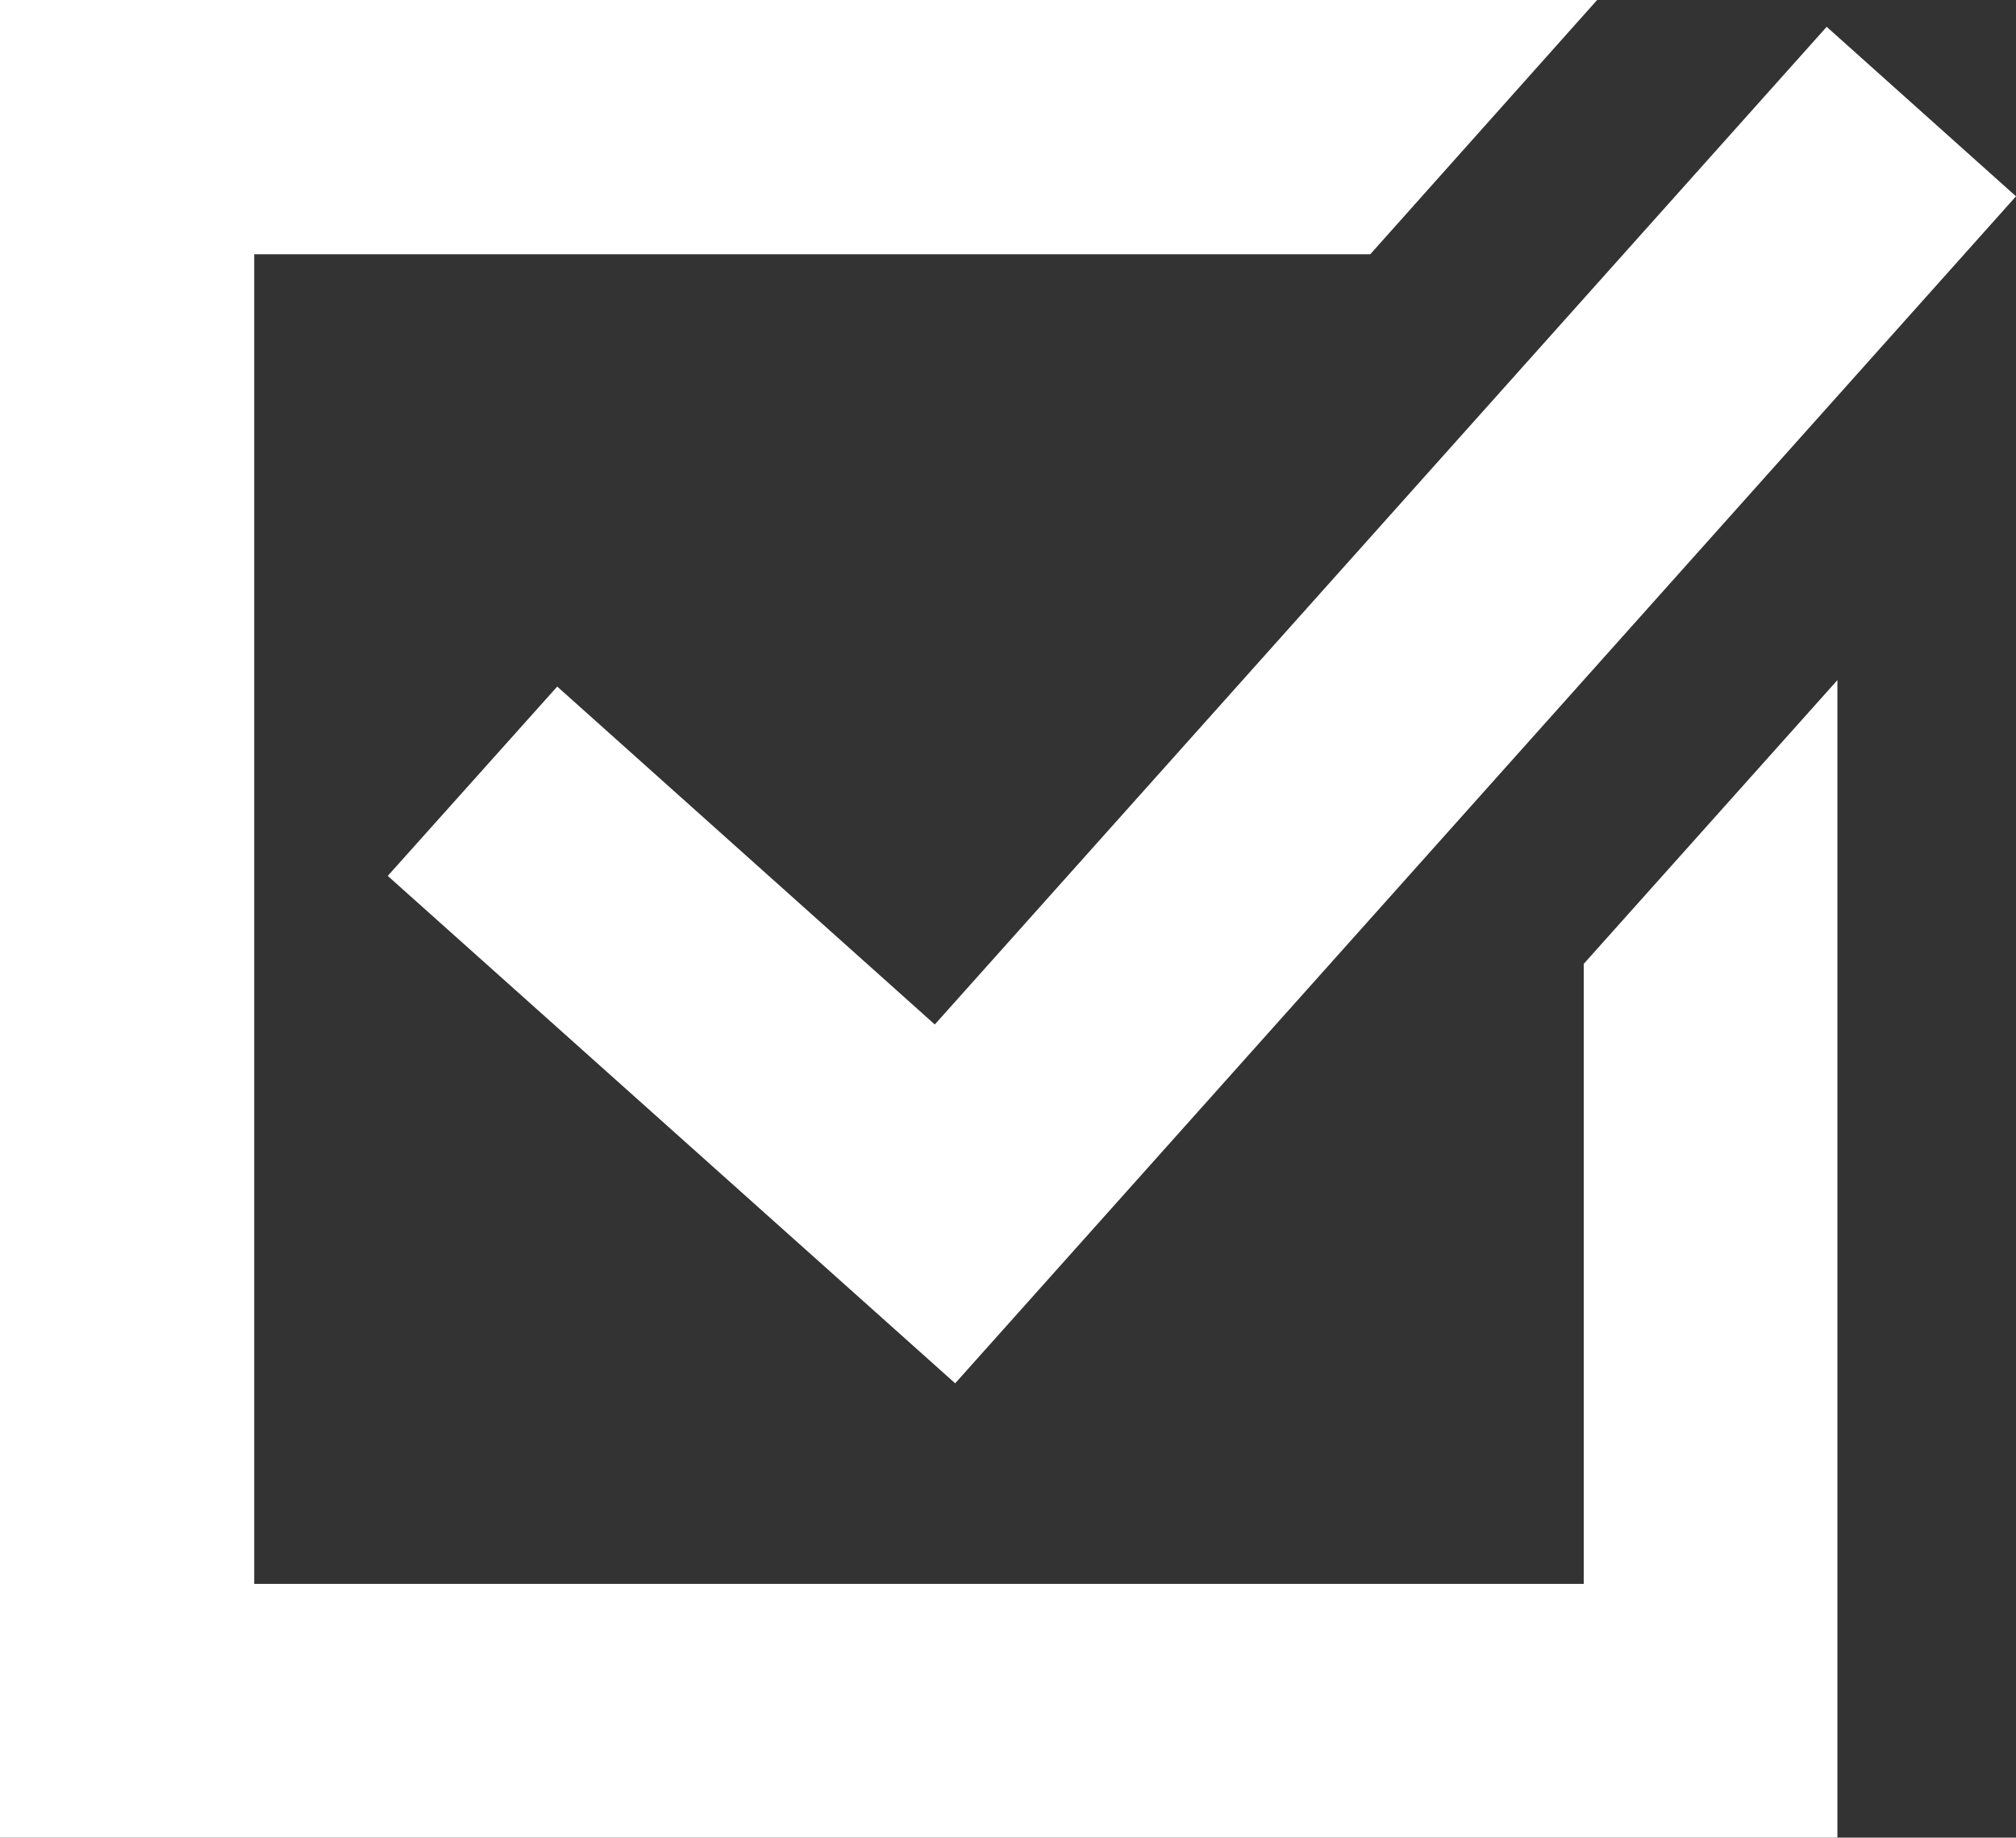
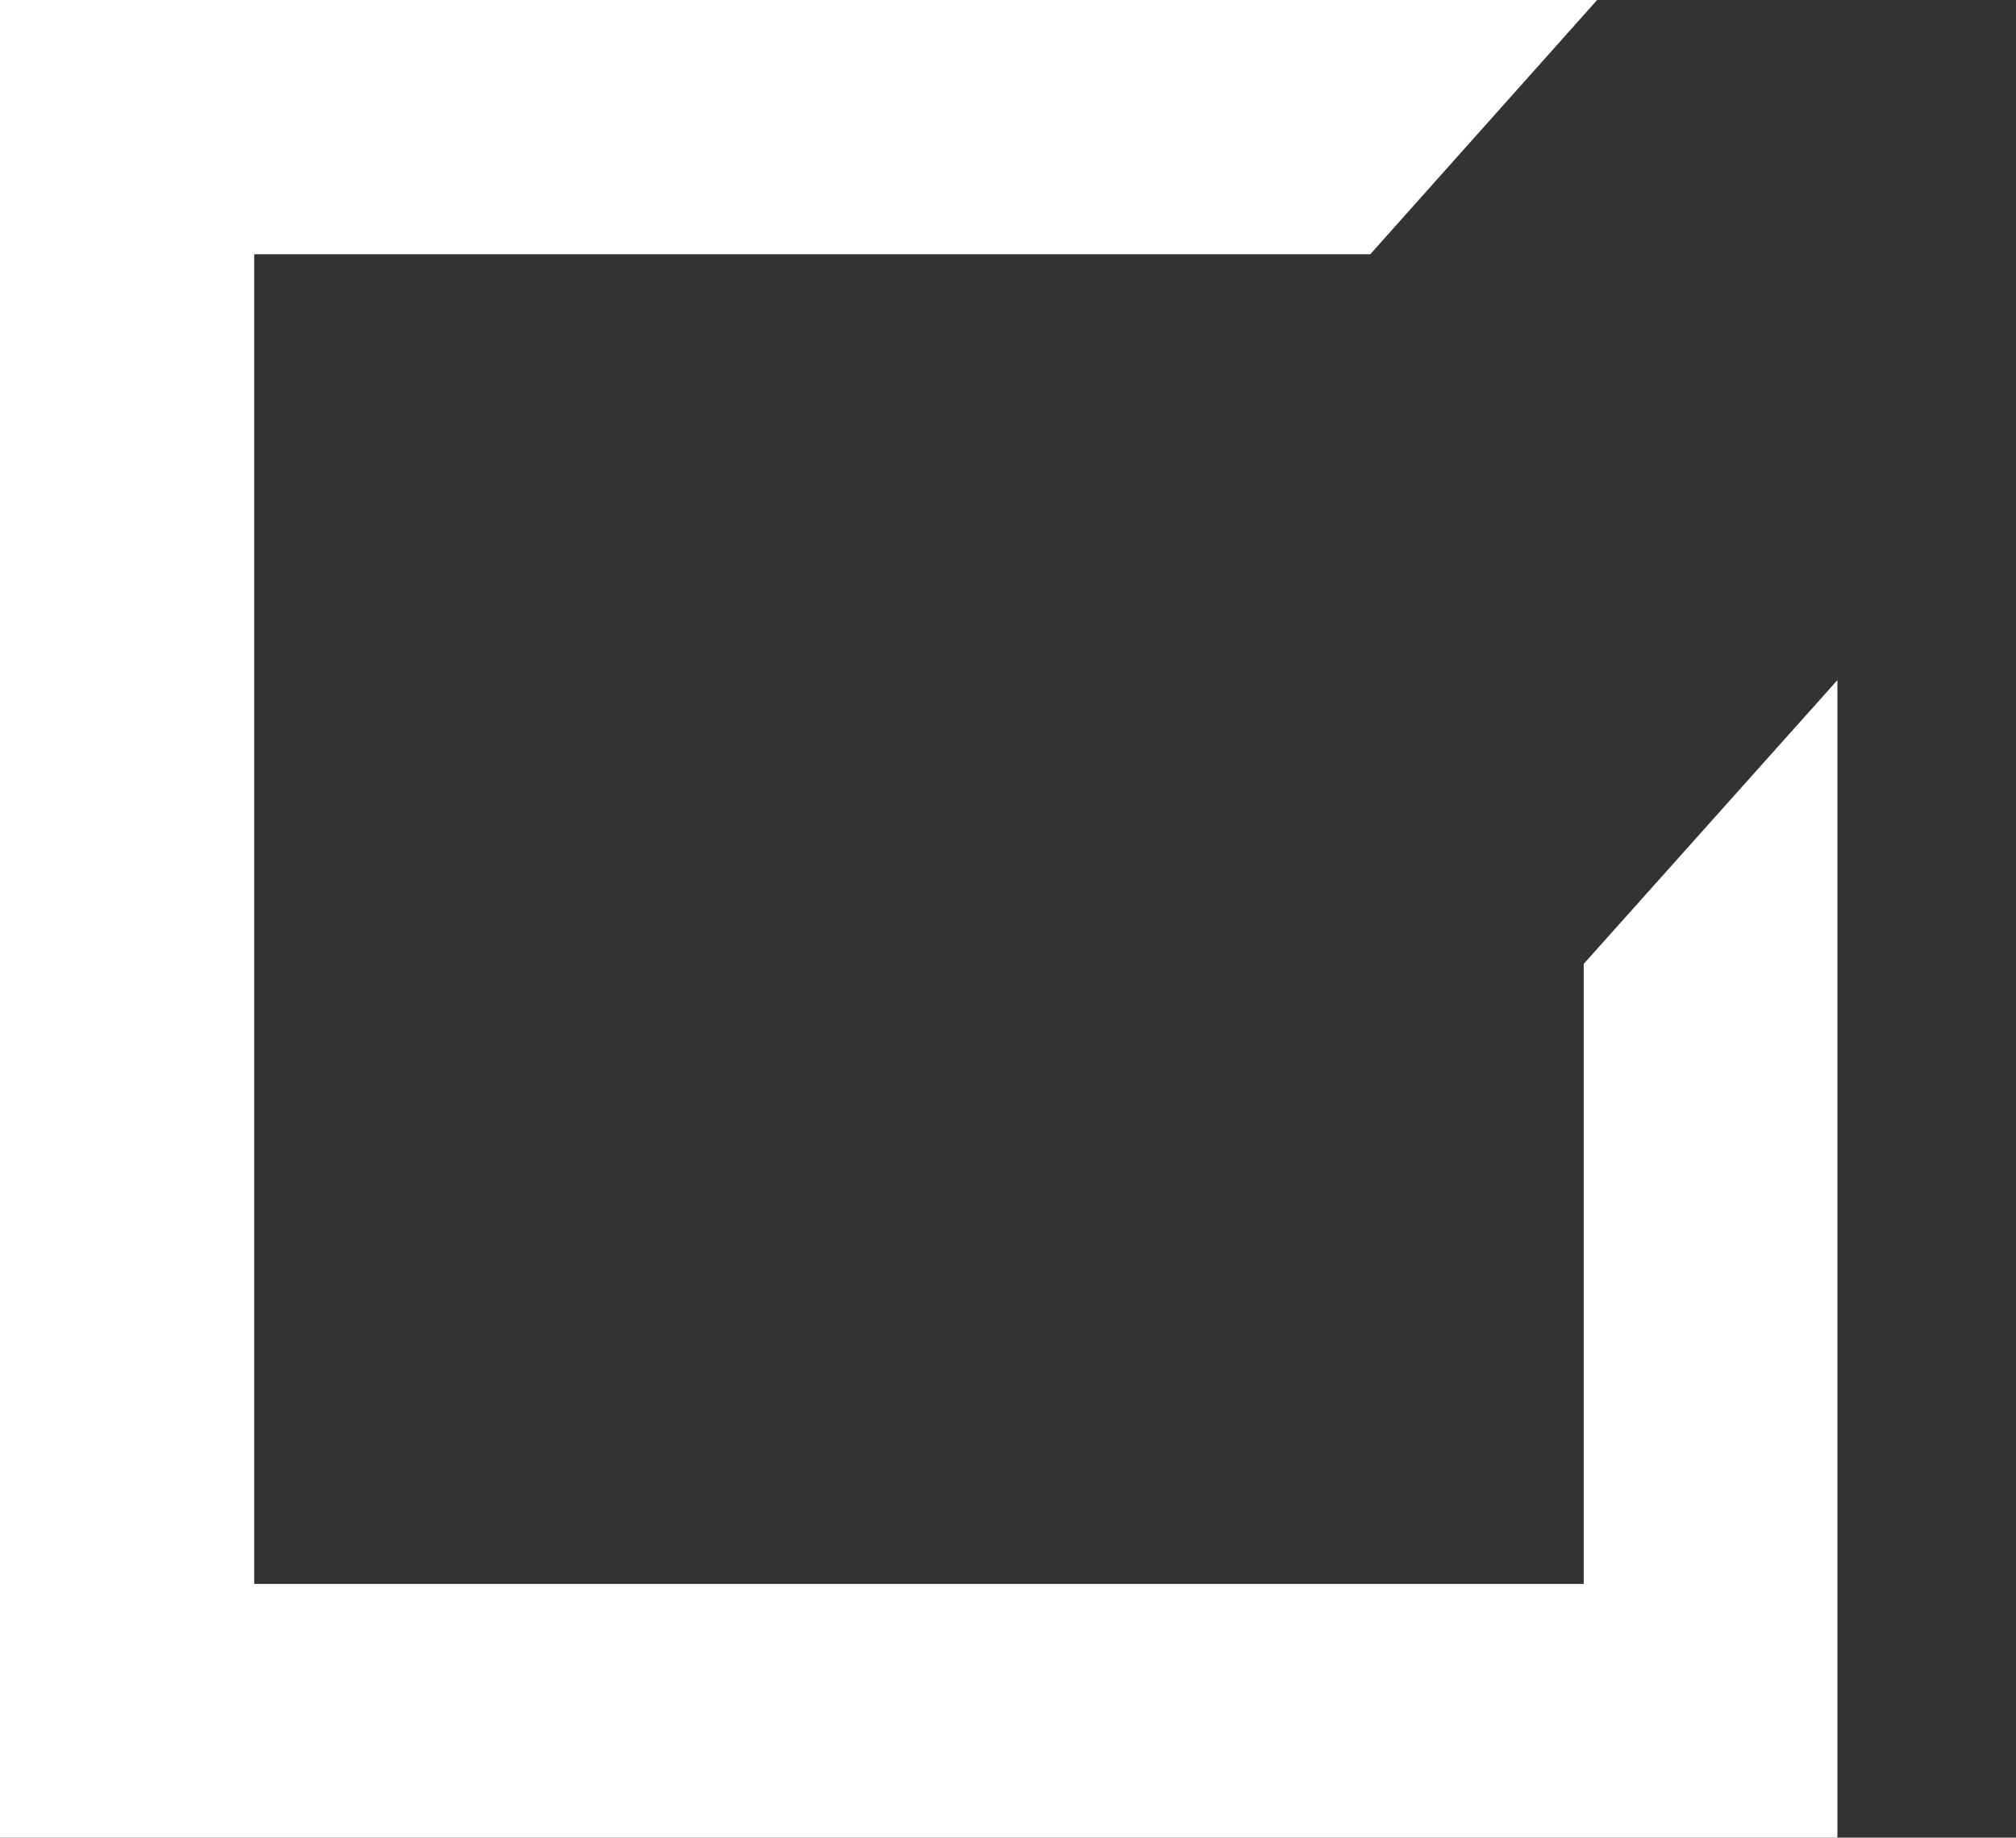
<svg xmlns="http://www.w3.org/2000/svg" viewBox="0 0 37.59 34.26">
  <rect x="0" y="0" width="37.59" height="34.26" fill="#333333" stroke="none" />
  <defs>
    <style>.cls-1{fill:#fff;}</style>
  </defs>
  <title>Element 1</title>
  <g id="Ebene_2" data-name="Ebene 2">
    <g id="Ebene_1-2" data-name="Ebene 1">
      <polygon class="cls-1" points="29.53 17.97 29.53 29.53 4.74 29.53 4.74 4.74 25.55 4.74 29.78 0 0 0 0 34.26 34.26 34.26 34.26 12.68 29.53 17.97" />
-       <polygon class="cls-1" points="17.81 25.79 7.23 16.33 10.39 12.8 17.43 19.1 34.06 0.5 37.59 3.66 17.81 25.79" />
    </g>
  </g>
</svg>